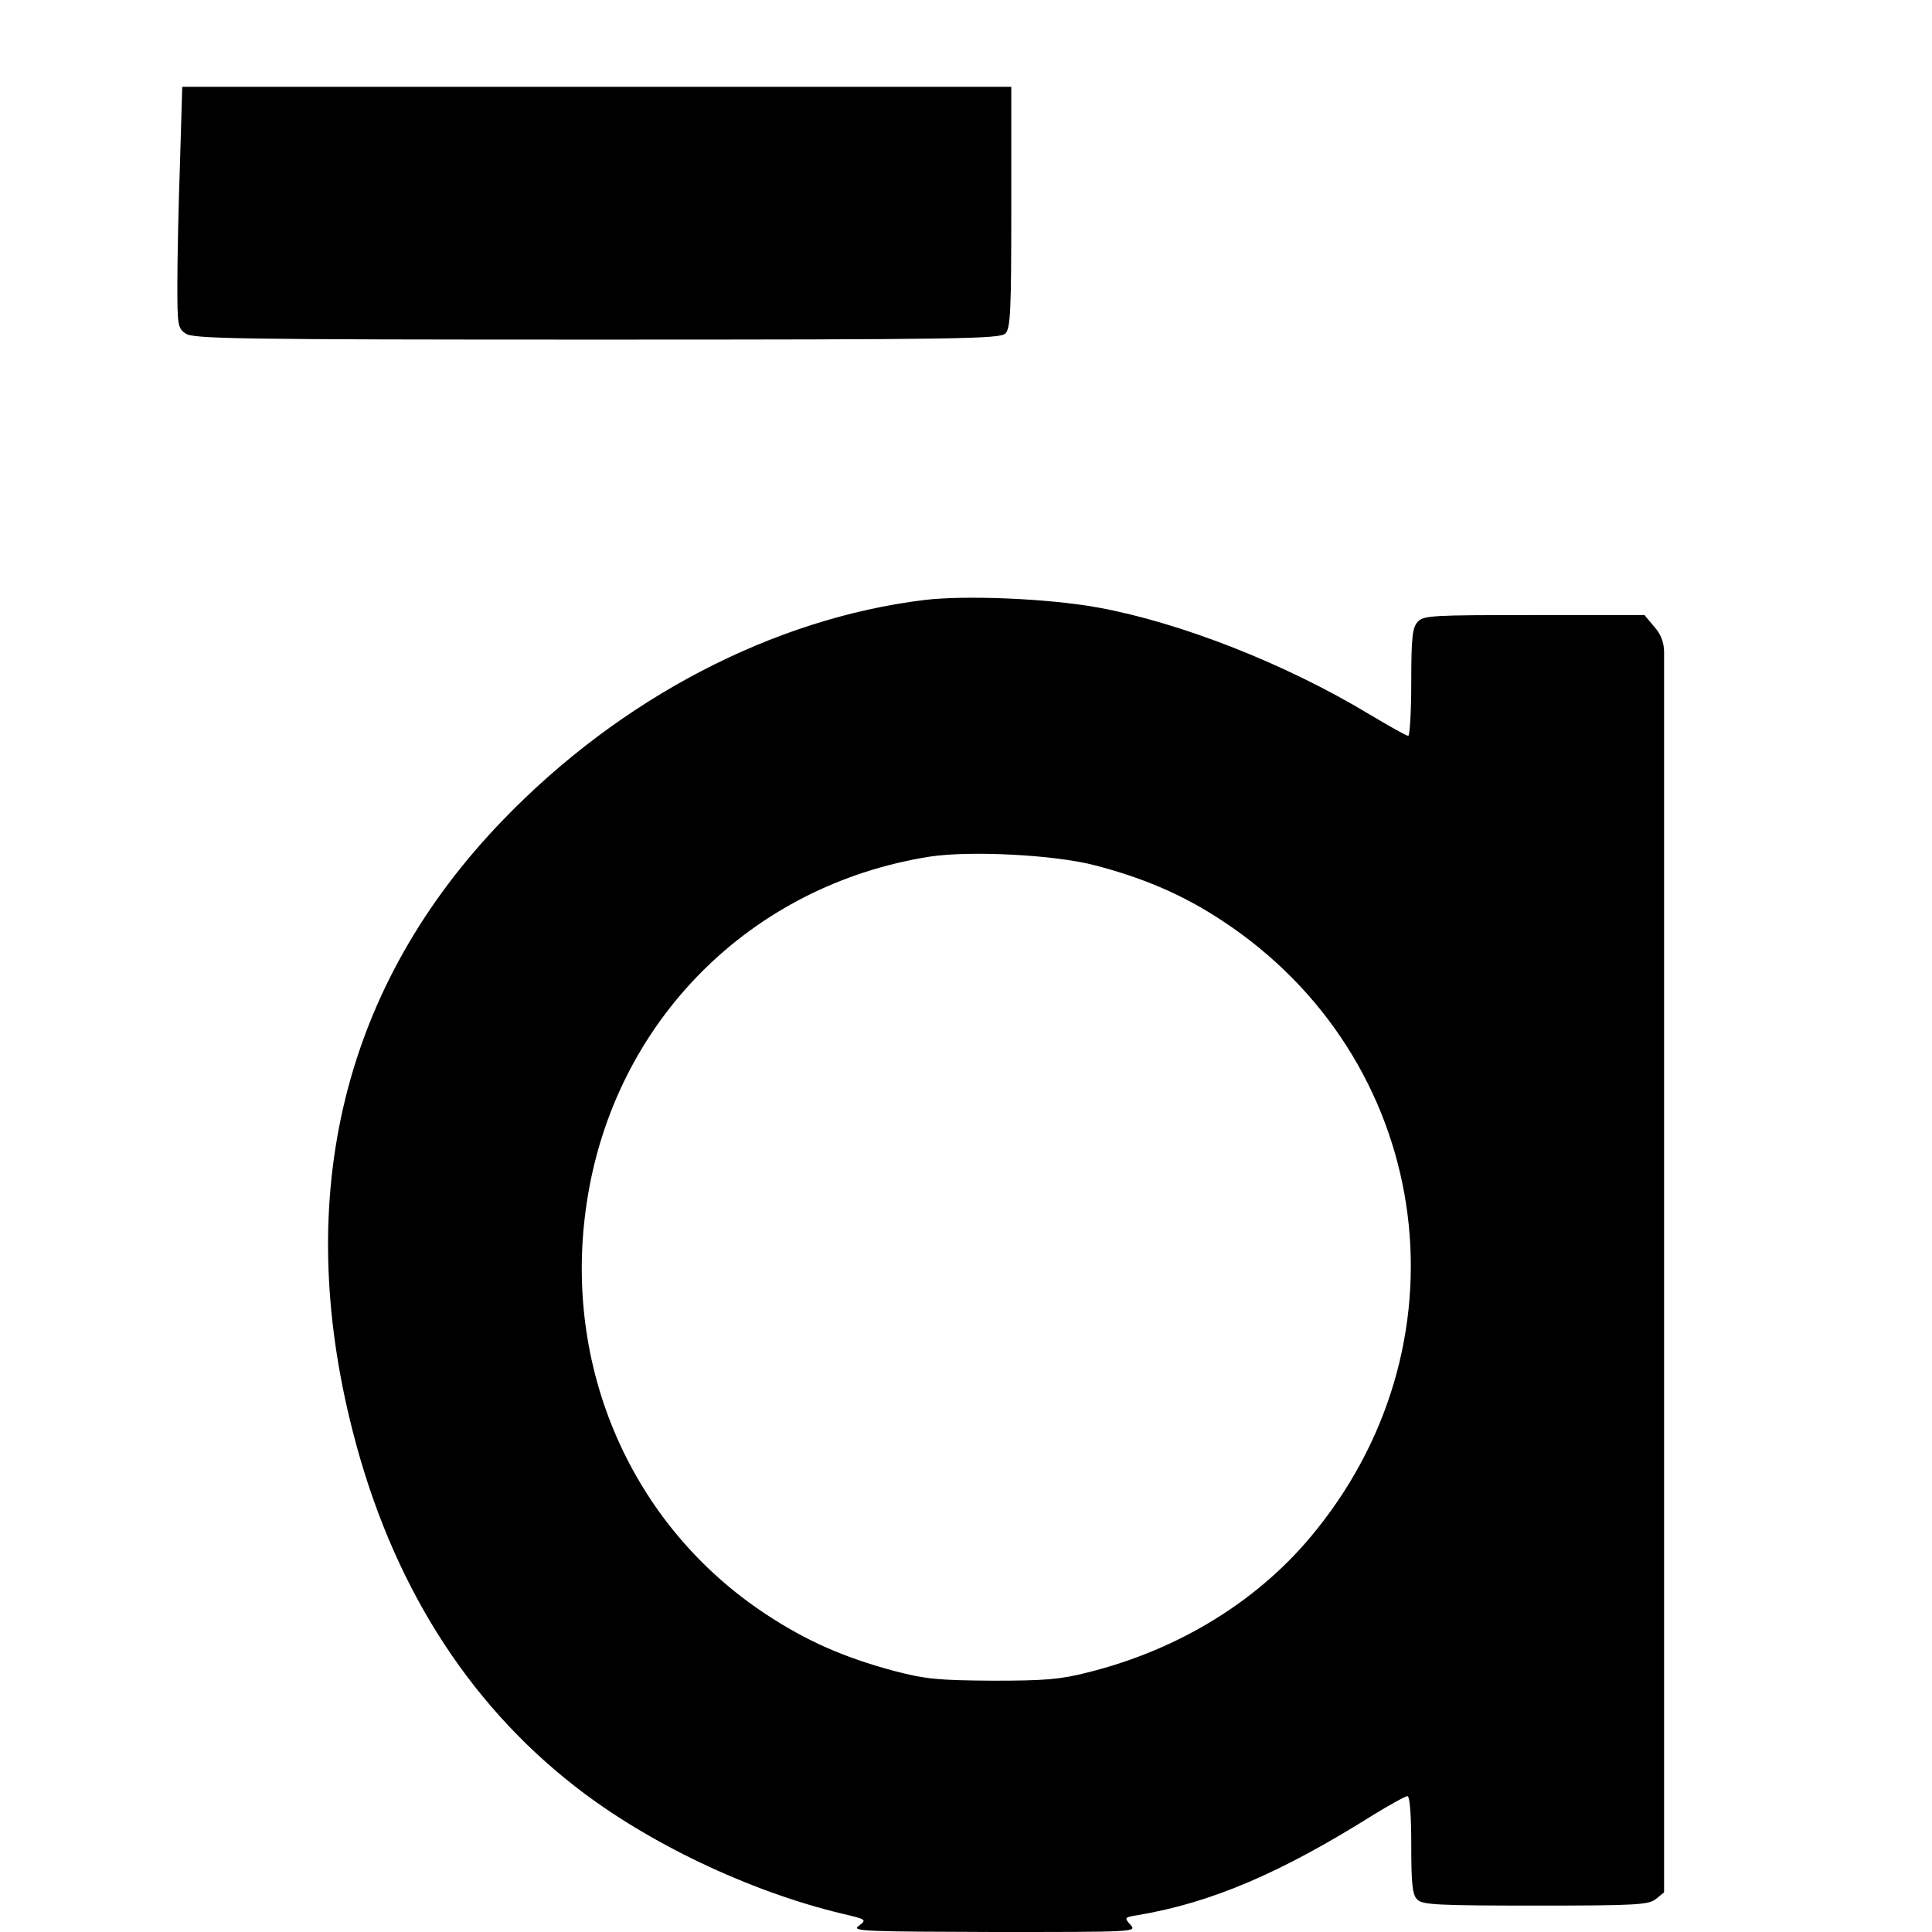
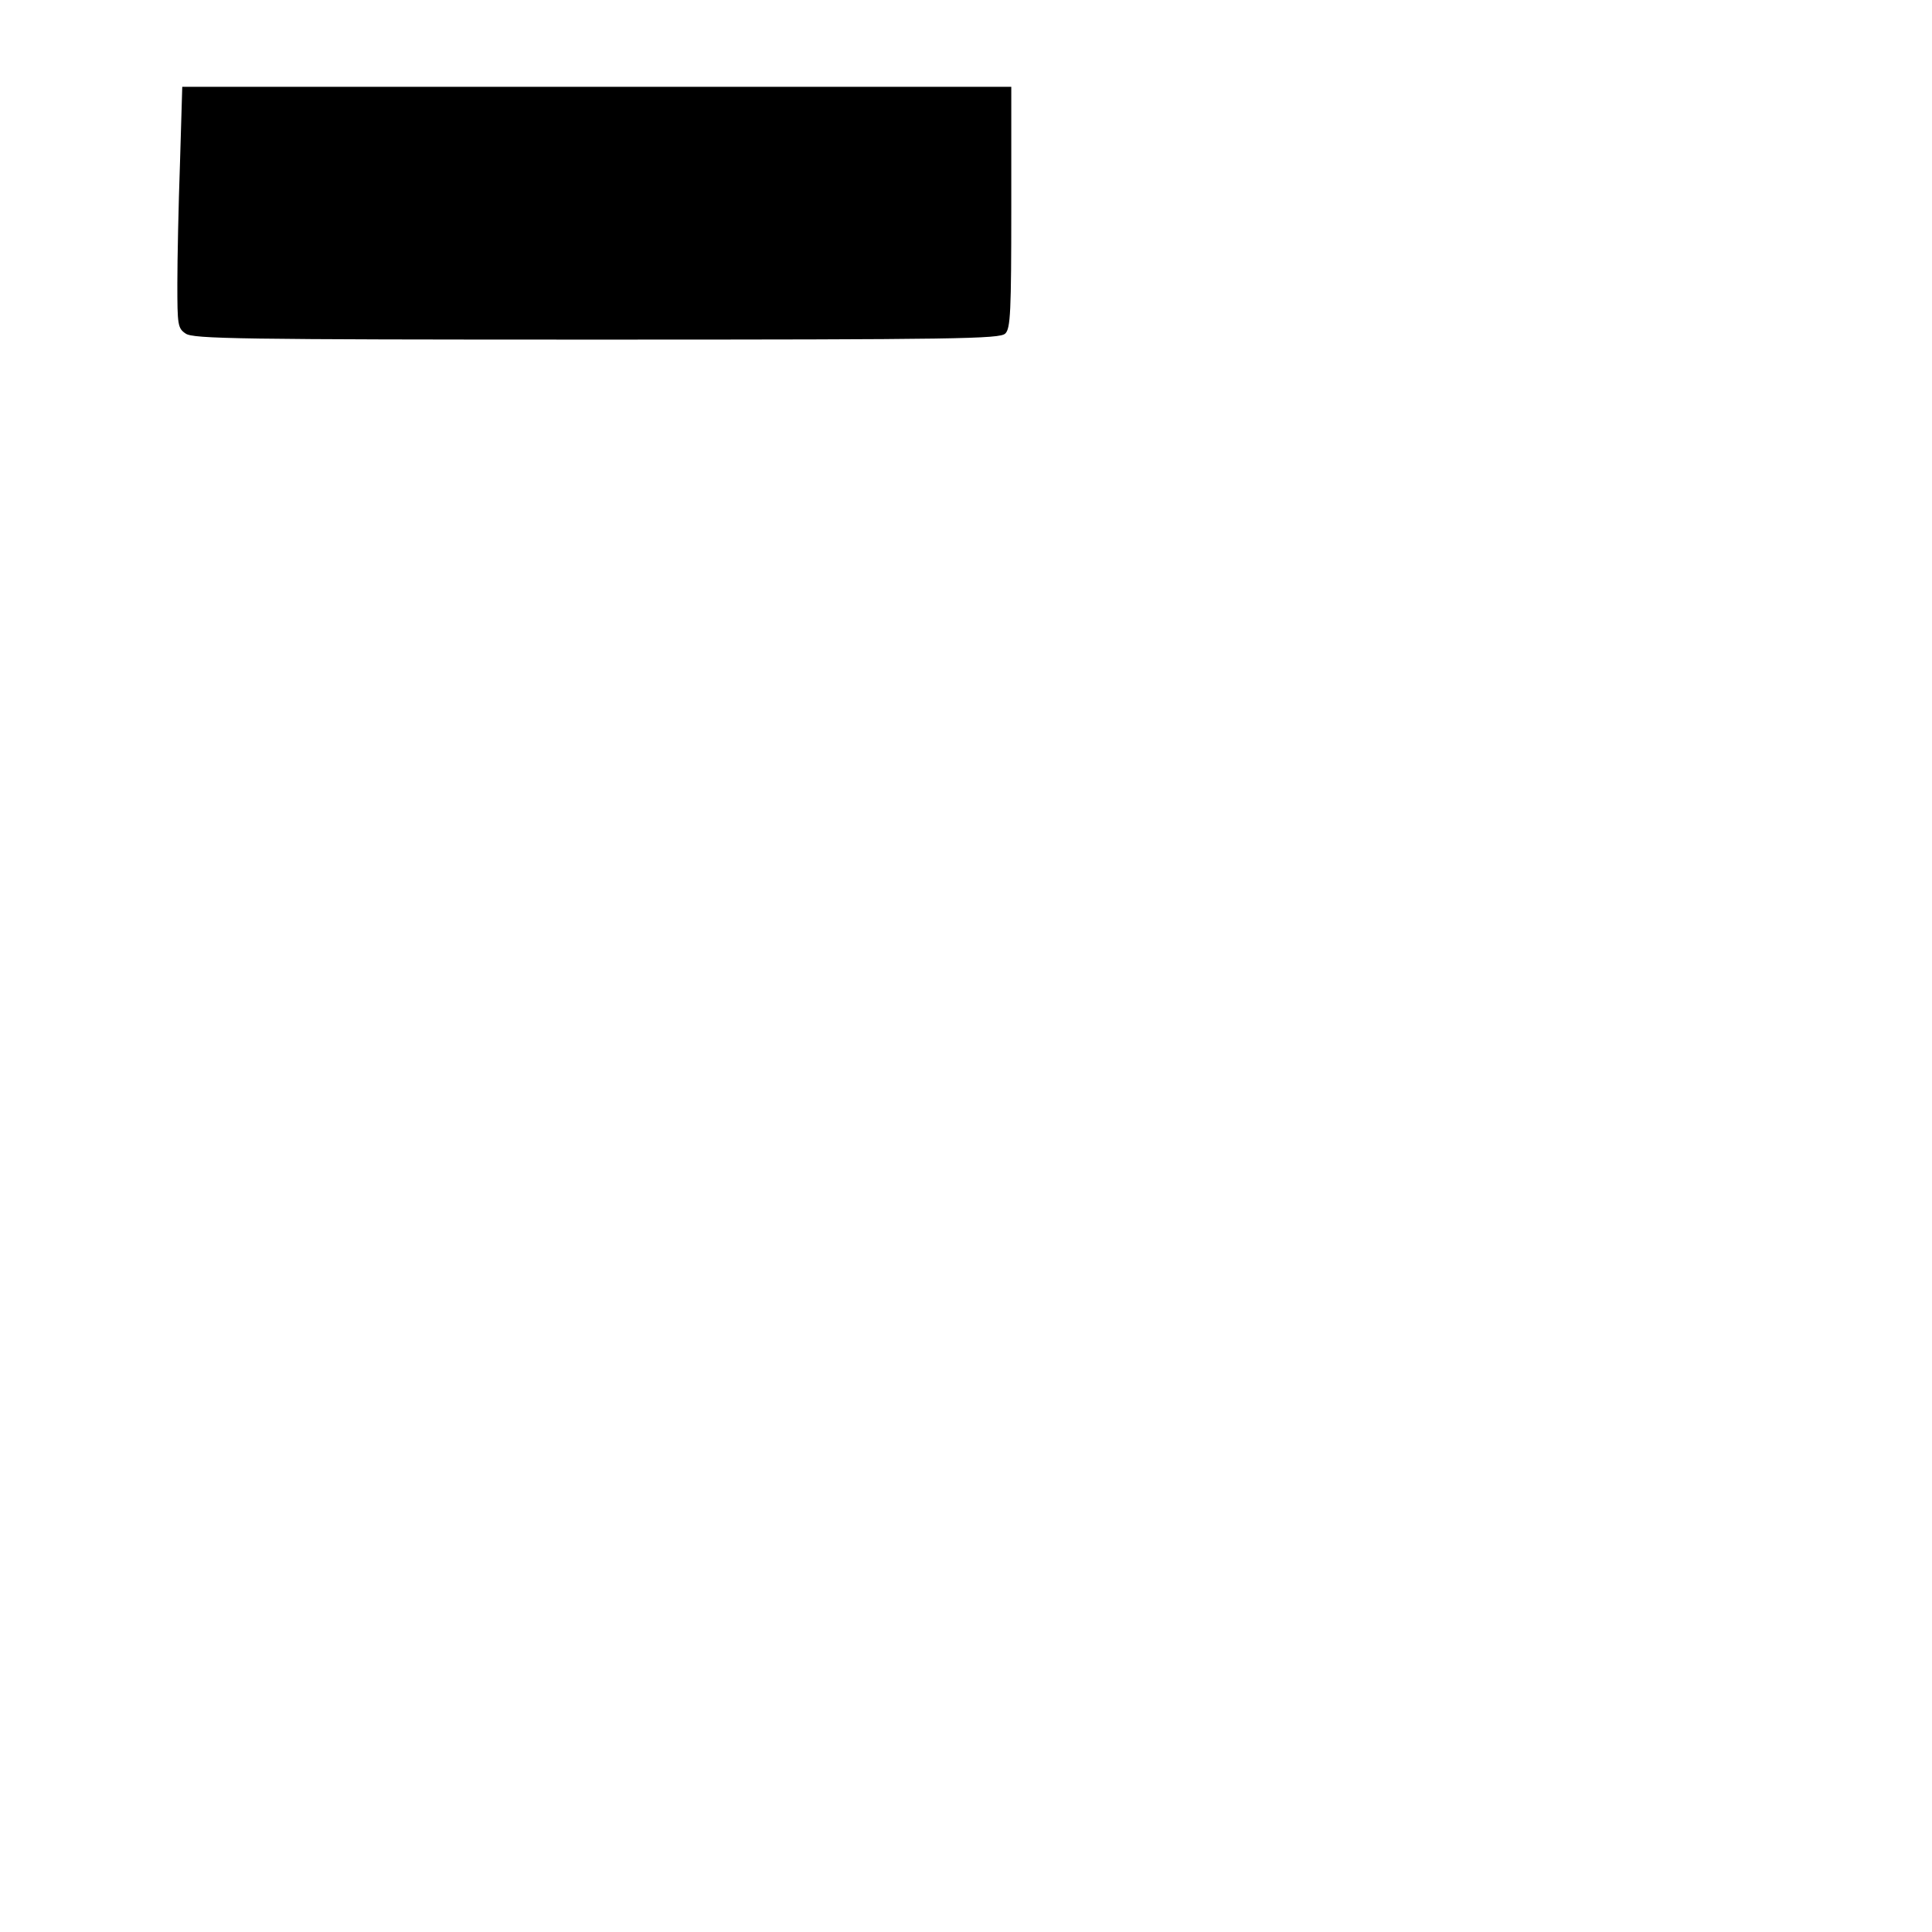
<svg xmlns="http://www.w3.org/2000/svg" version="1.0" width="512pt" height="512pt" viewBox="0 0 512 512" preserveAspectRatio="xMidYMid meet">
  <g transform="translate(0,512) scale(0.1,-0.1)" fill="#000000" stroke="none">
    <path d="M477 4688 c-4 -112 -7 -256 -7 -320 0 -109 1 -118 22 -132 20 -14 140 -16 1090 -16 956 0 1068 2 1082 16 14 13 16 58 16 335 l0 319 -1098 0 -1099 0 -6 -202z" />
-     <path d="M2450 3530 c-401 -49 -805 -260 -1116 -582 -424 -438 -560 -994 -399 -1622 102 -399 301 -716 590 -941 191 -149 460 -277 705 -336 68 -16 68 -16 44 -34 -17 -13 26 -14 360 -15 374 0 379 0 362 19 -17 19 -17 20 21 26 194 33 377 111 625 267 43 26 82 48 88 48 6 0 10 -49 10 -129 0 -104 3 -133 16 -145 13 -14 56 -16 314 -16 269 0 300 2 319 18 l21 17 0 1625 c0 894 0 1642 0 1662 0 24 -8 47 -26 67 l-26 31 -292 0 c-271 0 -294 -1 -309 -18 -14 -15 -17 -42 -17 -160 0 -78 -4 -142 -8 -142 -5 0 -51 26 -103 57 -222 134 -500 243 -719 283 -132 24 -351 33 -460 20z m451 -703 c131 -34 235 -79 338 -147 551 -362 665 -1099 249 -1615 -146 -183 -360 -316 -605 -377 -74 -19 -115 -22 -253 -22 -144 1 -177 4 -261 26 -134 36 -233 80 -339 150 -357 235 -541 656 -475 1091 72 479 433 842 910 917 107 16 328 5 436 -23z" />
  </g>
</svg>